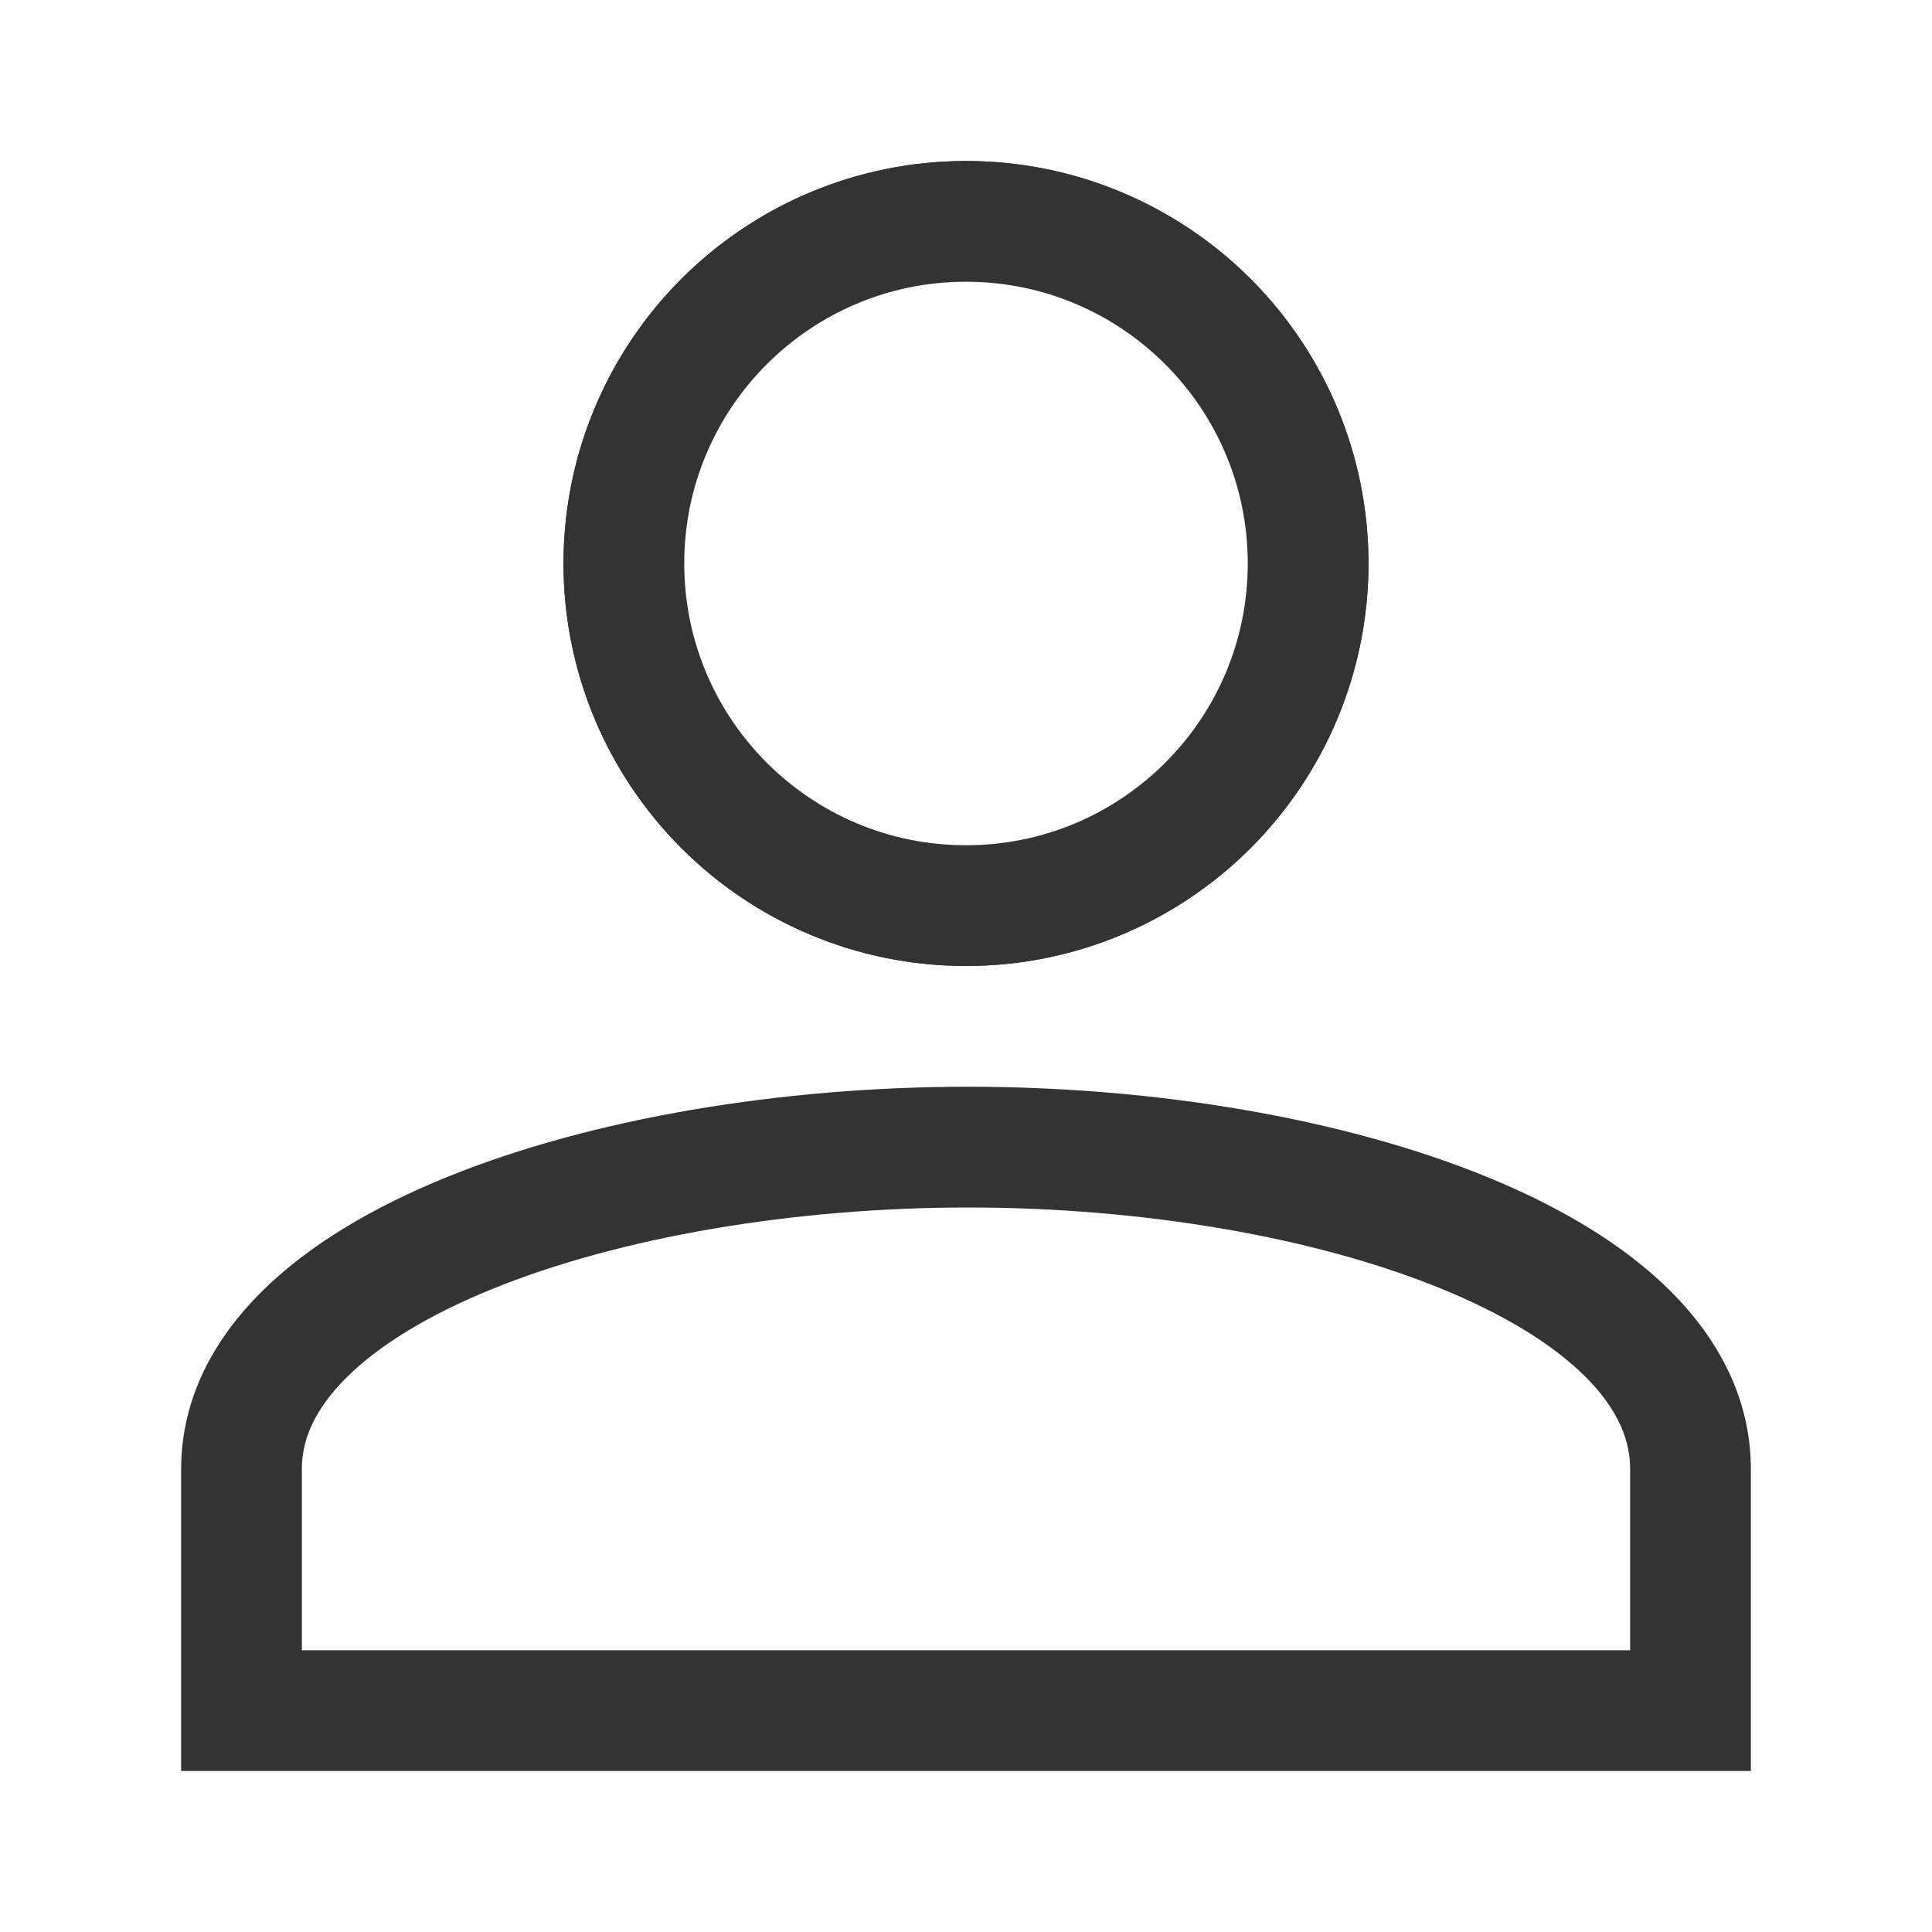
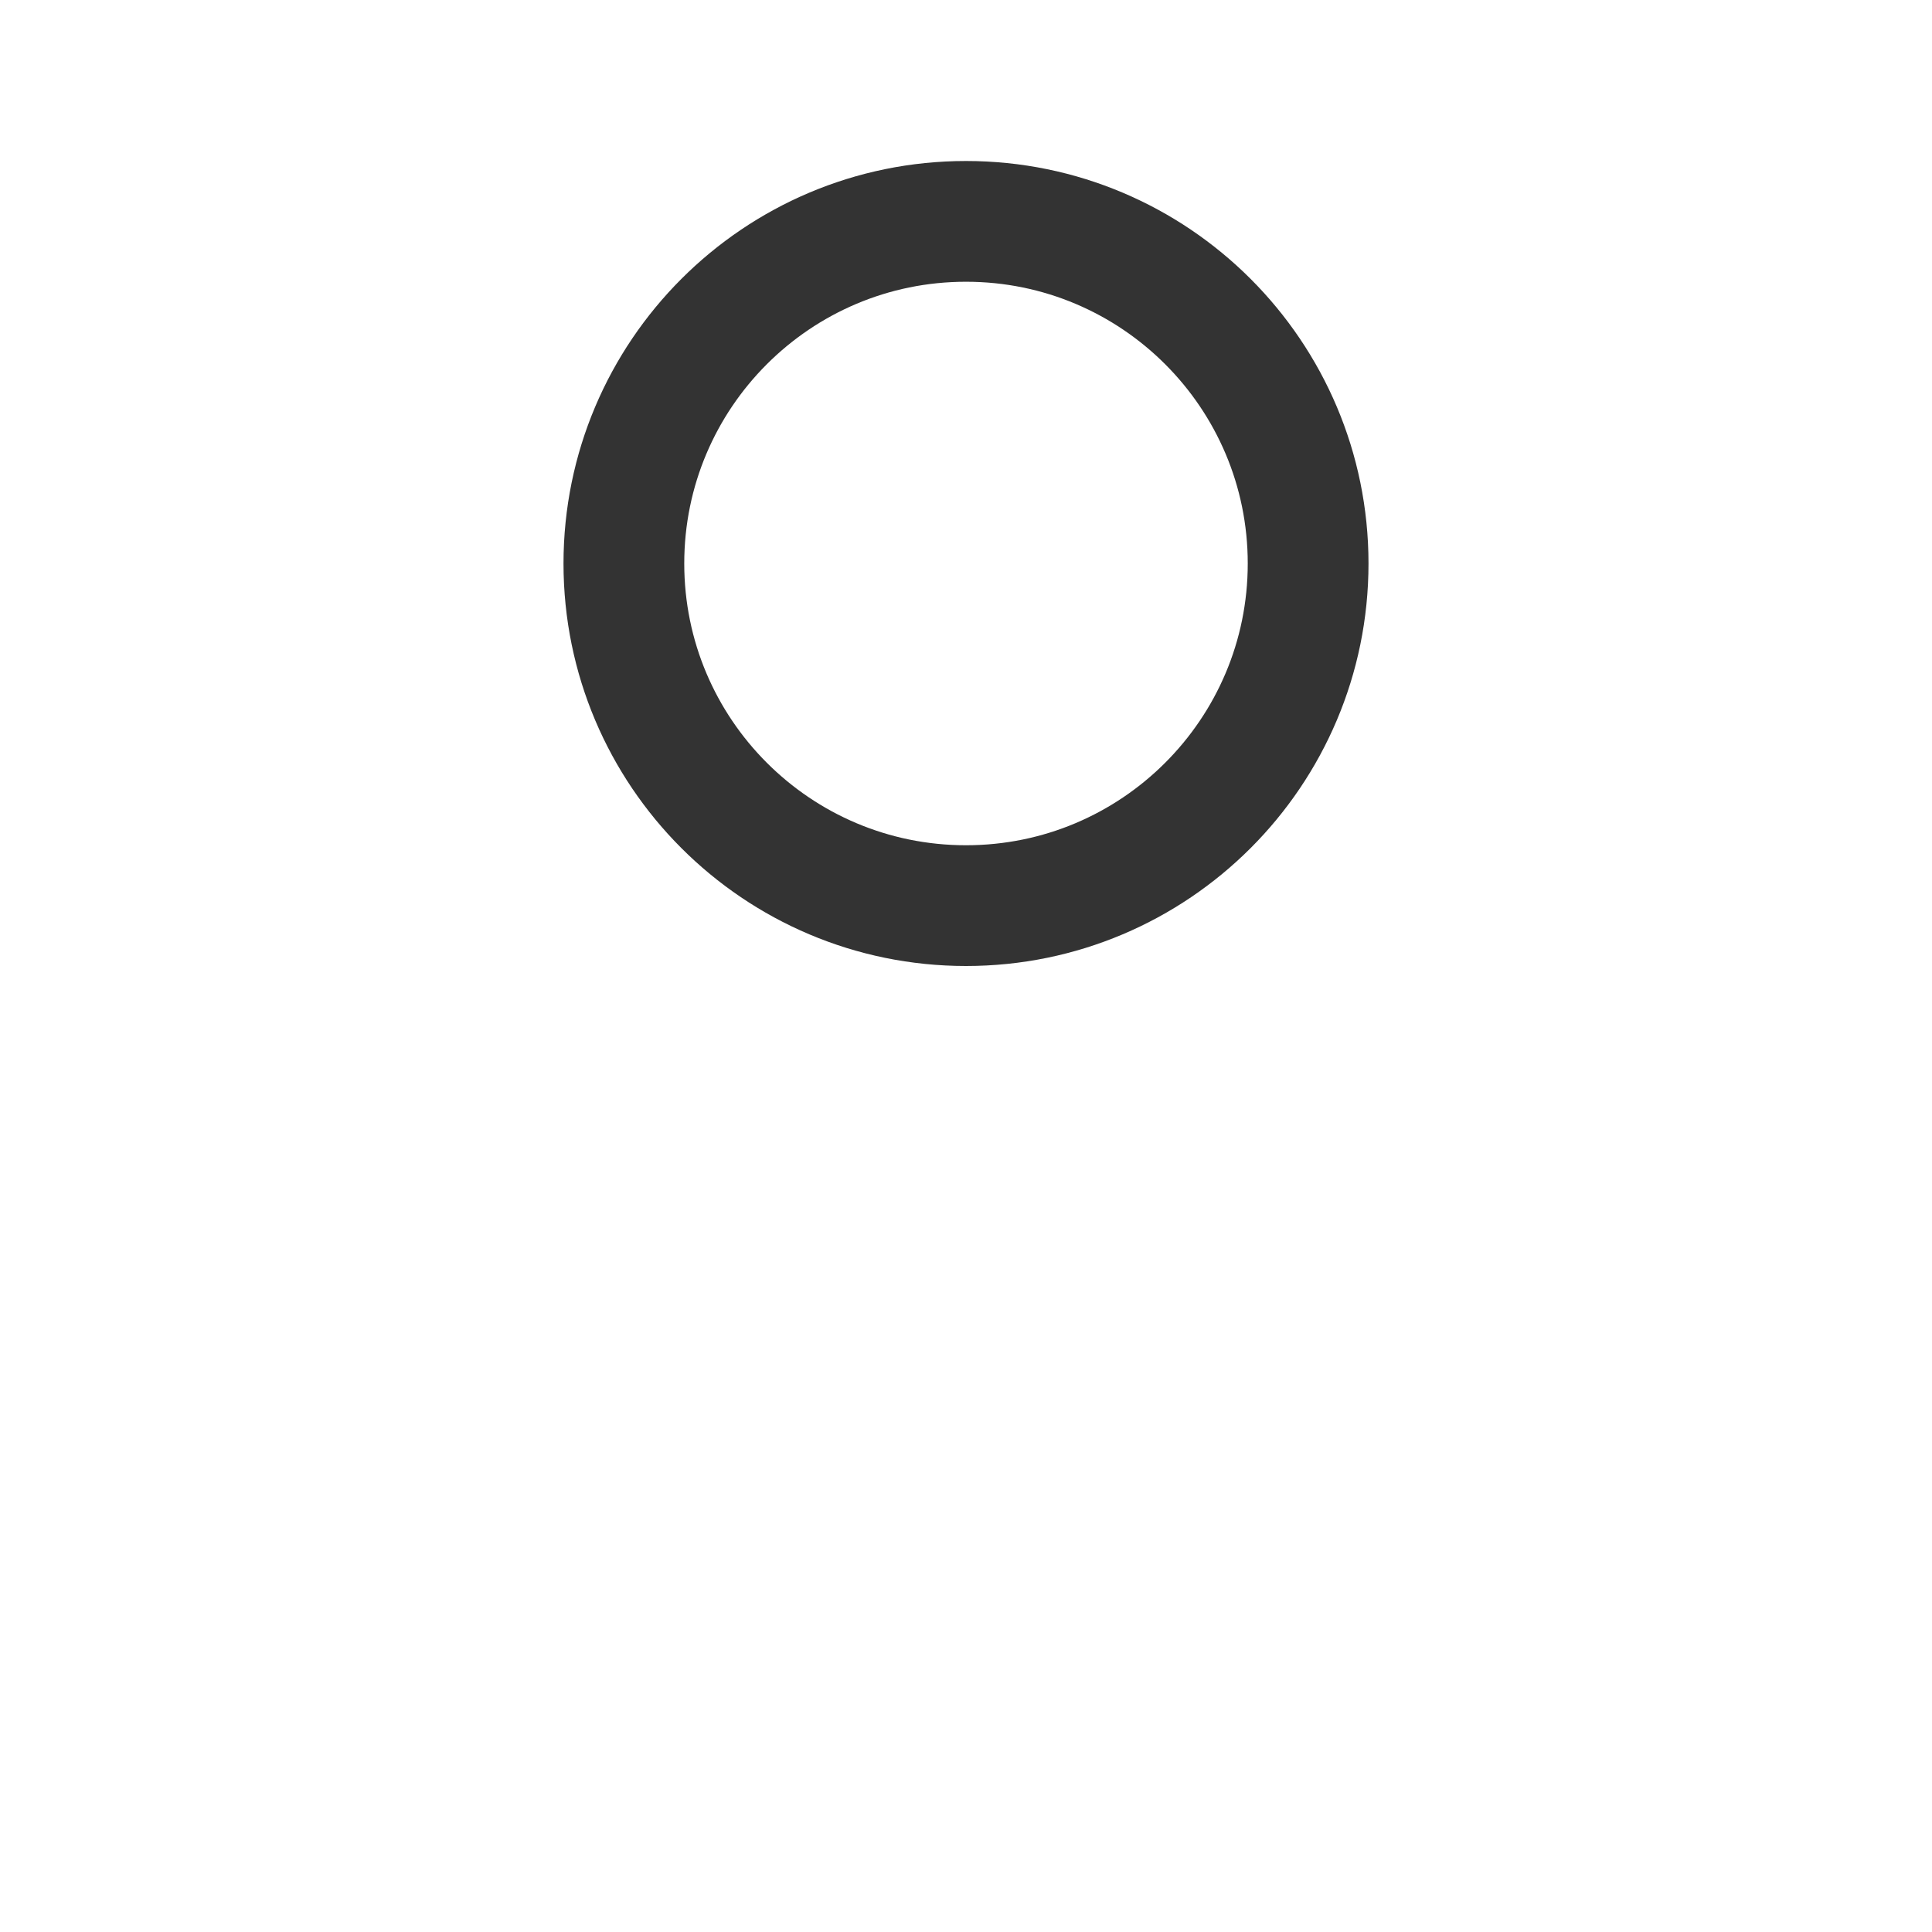
<svg xmlns="http://www.w3.org/2000/svg" width="24" height="24" viewBox="0 0 24 24" fill="none">
-   <path fill-rule="evenodd" clip-rule="evenodd" d="M12 2C13.326 2 14.598 2.527 15.536 3.464C16.473 4.402 17 5.674 17 7C17 8.326 16.473 9.598 15.536 10.536C14.598 11.473 13.326 12 12 12C10.674 12 9.402 11.473 8.464 10.536C7.527 9.598 7 8.326 7 7C7 5.674 7.527 4.402 8.464 3.464C9.402 2.527 10.674 2 12 2ZM12 3.429C11.053 3.429 10.145 3.805 9.475 4.475C8.805 5.145 8.429 6.053 8.429 7C8.429 7.947 8.805 8.855 9.475 9.525C10.145 10.195 11.053 10.571 12 10.571C12.947 10.571 13.855 10.195 14.525 9.525C15.195 8.855 15.571 7.947 15.571 7C15.571 6.053 15.195 5.145 14.525 4.475C13.855 3.805 12.947 3.429 12 3.429Z" fill="#333333" />
-   <path fill-rule="evenodd" clip-rule="evenodd" d="M3 18.25C3 15.764 7.542 14.25 12.028 14.25C16.514 14.25 21 15.764 21 18.25V21.25H3V18.25Z" stroke="#333333" stroke-width="1.5" />
  <path d="M12 11.25C14.347 11.25 16.25 9.347 16.25 7C16.25 4.653 14.347 2.75 12 2.75C9.653 2.75 7.75 4.653 7.75 7C7.75 9.347 9.653 11.25 12 11.25Z" stroke="#333333" stroke-width="1.5" />
</svg>